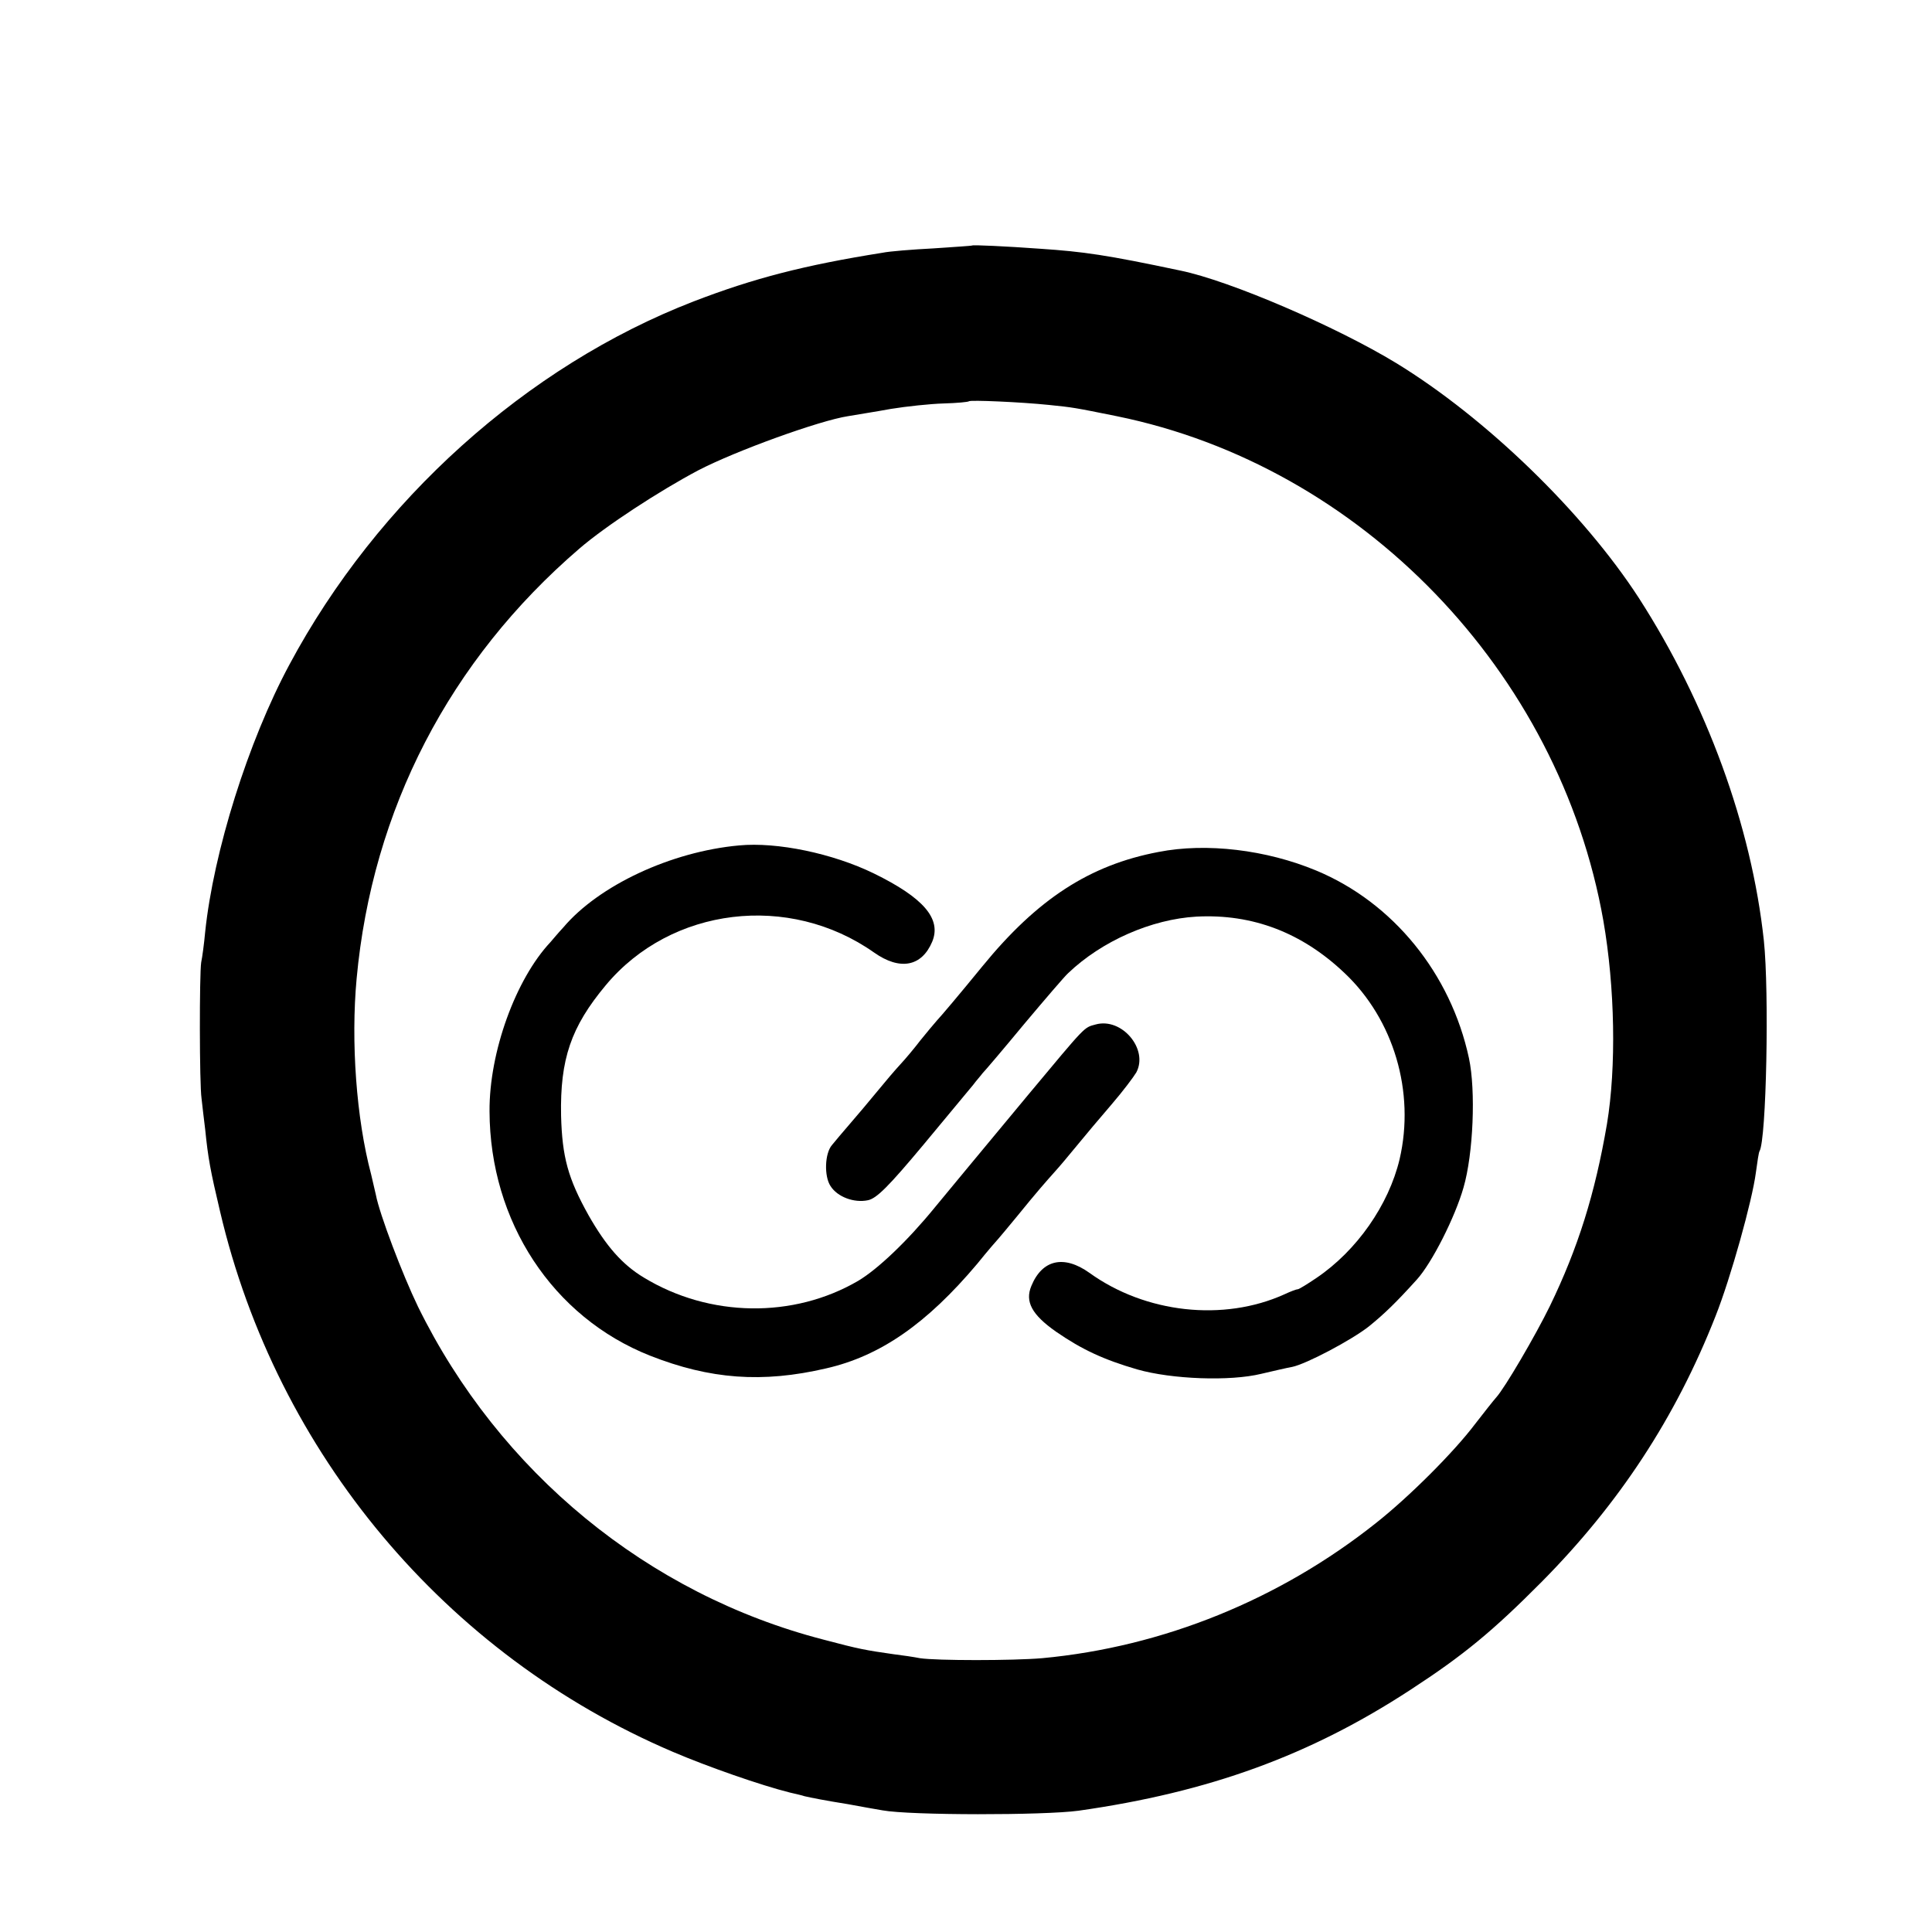
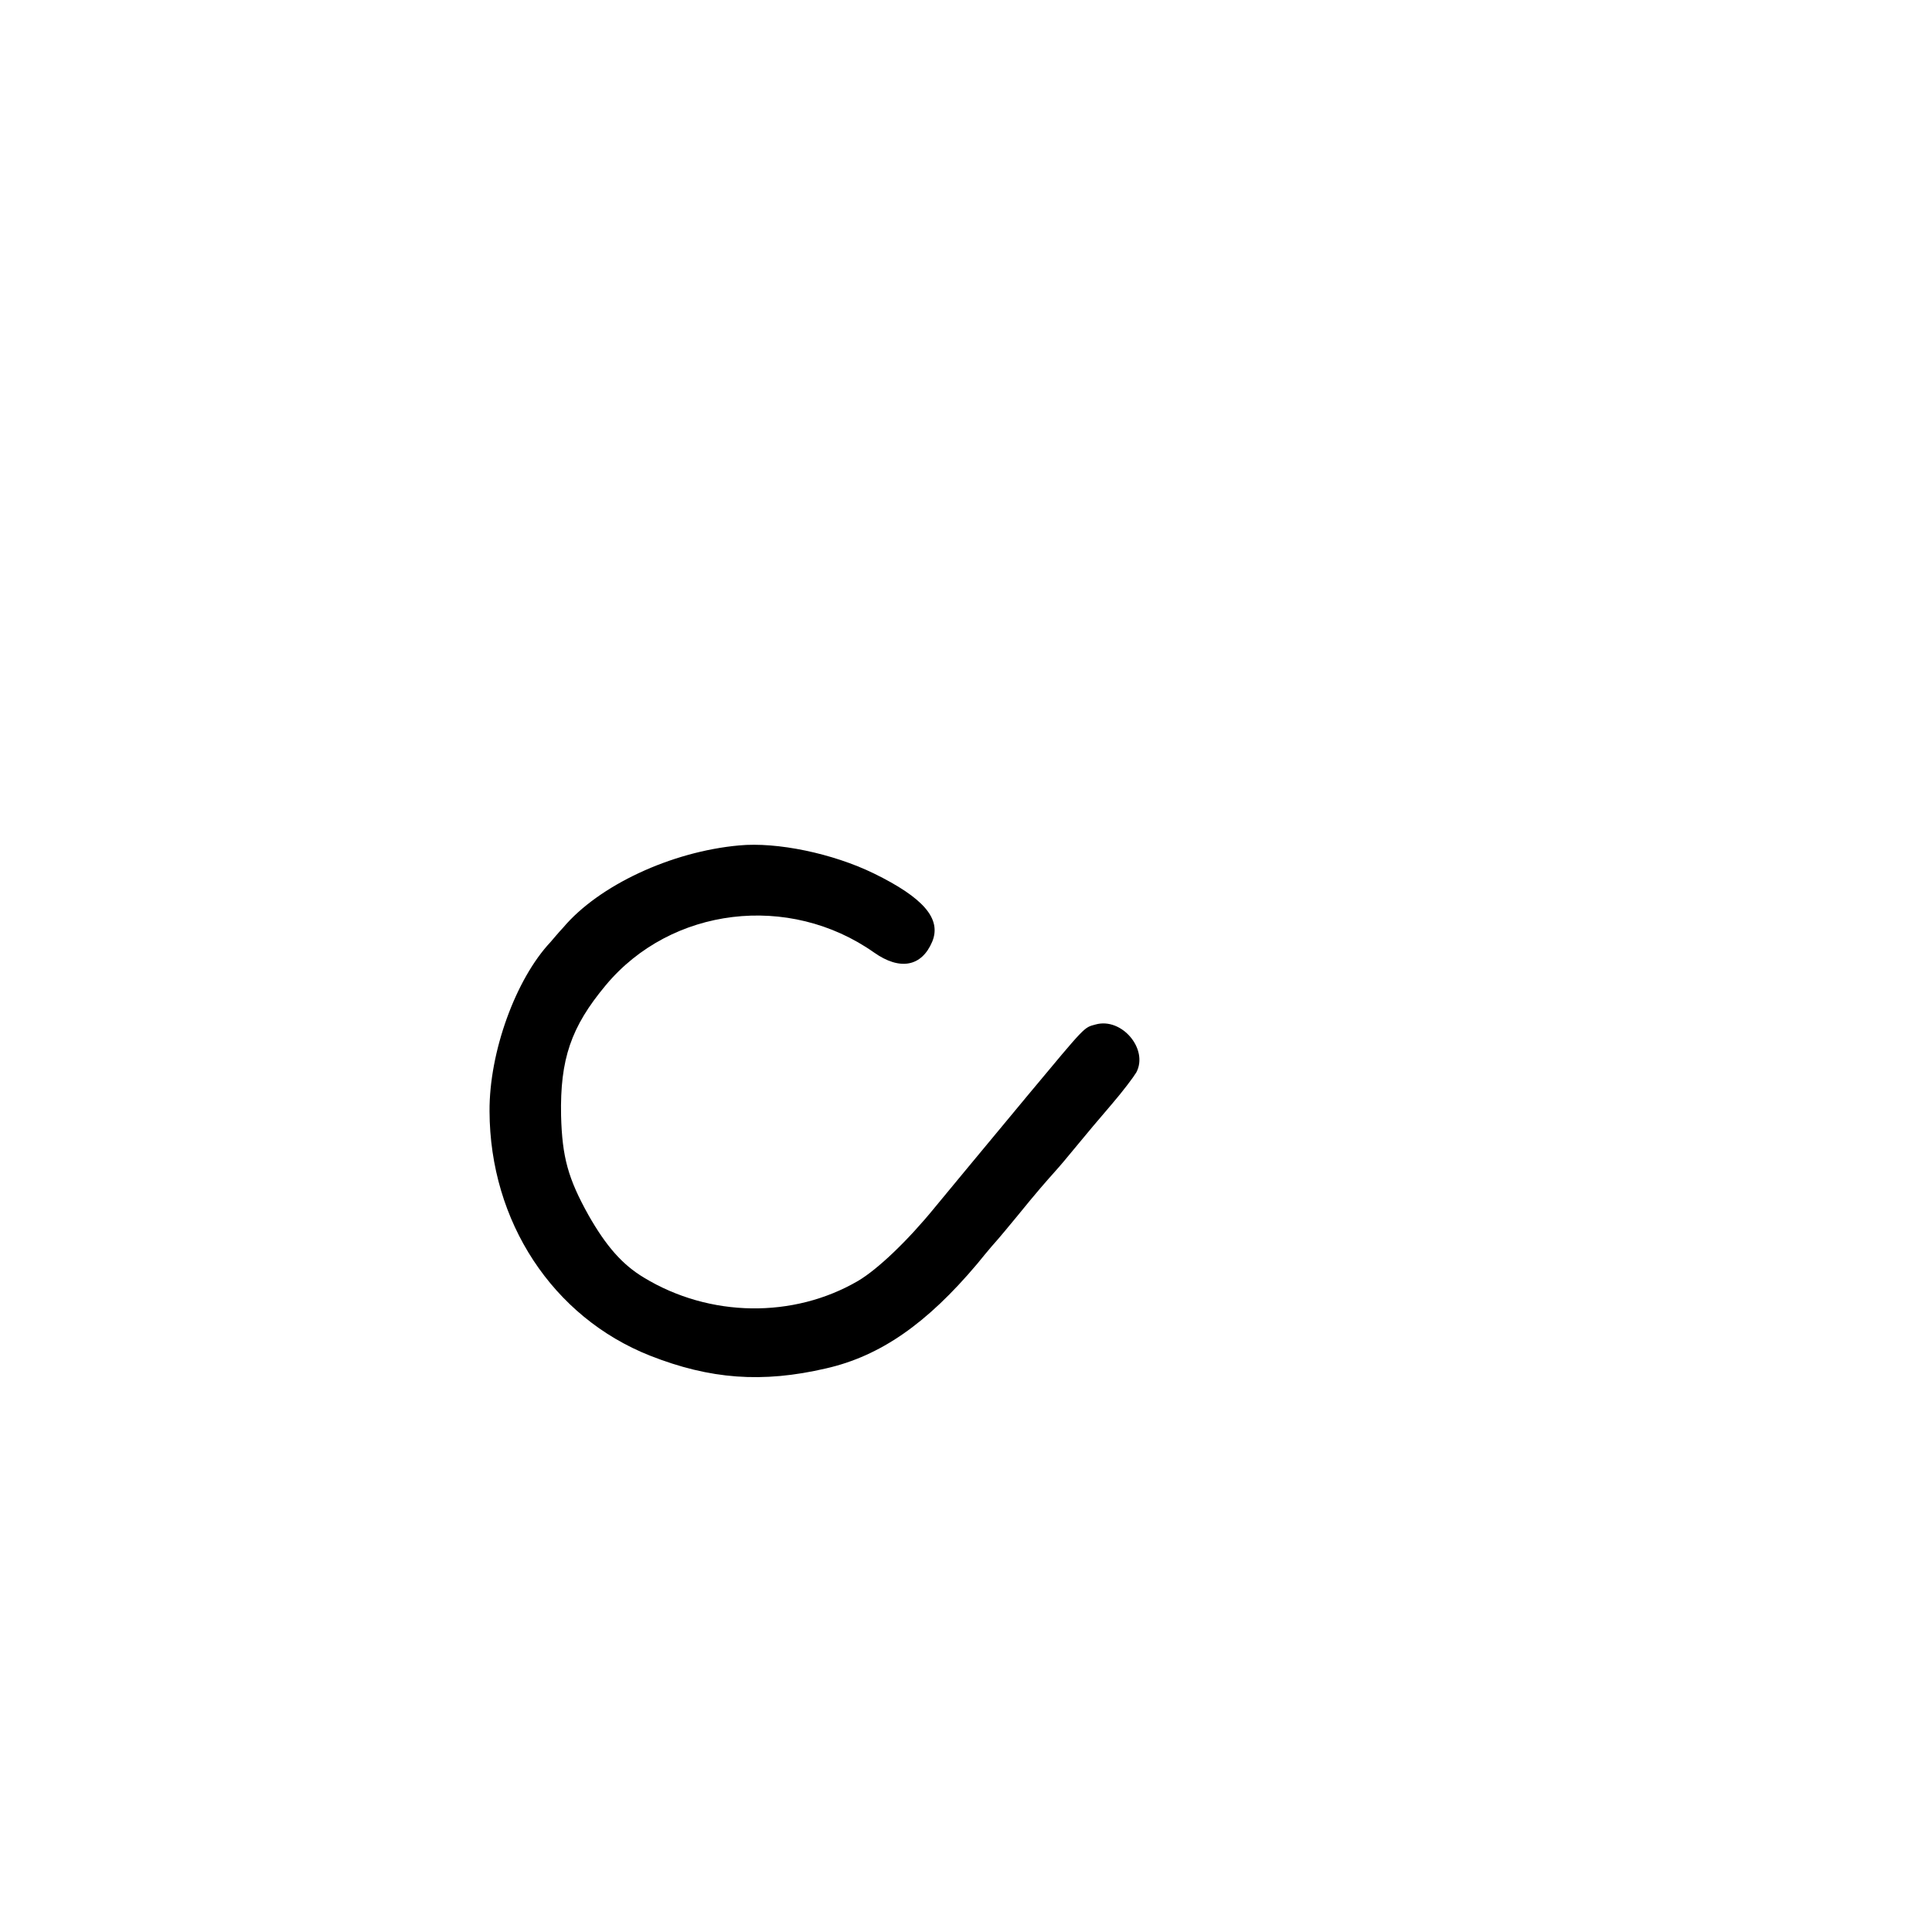
<svg xmlns="http://www.w3.org/2000/svg" version="1.0" width="532pt" height="532pt" viewBox="0 0 532 532" preserveAspectRatio="xMidYMid meet">
  <g transform="translate(0,532) scale(0.1,-0.1)" fill="#000000" stroke="none">
-     <path d="M2677 4644 c-1 -1 -49 -4 -107 -8 -58 -3 -121 -8 -140 -12 -214 -34 -354 -70 -520 -134 -460 -178 -871 -548 -1113 -1000 -114 -212 -209 -516 -232 -736 -3 -33 -8 -70 -11 -84 -5 -32 -5 -335 1 -375 2 -16 6 -55 10 -85 8 -79 14 -112 41 -226 156 -666 621 -1221 1247 -1488 96 -41 242 -92 322 -112 17 -4 35 -8 40 -10 17 -4 57 -12 120 -22 33 -6 76 -14 95 -17 76 -14 445 -14 540 -1 359 51 637 152 914 333 146 95 227 162 361 297 213 215 369 452 479 732 42 106 101 318 111 395 4 30 8 56 10 59 19 31 27 438 12 580 -34 316 -158 654 -344 943 -153 236 -421 496 -668 647 -164 100 -458 227 -595 255 -203 43 -266 52 -385 60 -96 7 -186 11 -188 9z m211 -439 c68 -7 68 -7 187 -31 673 -137 1219 -703 1340 -1389 32 -184 36 -403 10 -560 -33 -193 -80 -342 -157 -501 -40 -82 -125 -227 -148 -252 -8 -9 -34 -42 -58 -73 -58 -77 -181 -200 -272 -272 -265 -211 -587 -342 -920 -373 -81 -7 -292 -7 -337 0 -15 3 -48 8 -73 11 -77 11 -94 14 -192 40 -484 125 -893 461 -1117 917 -43 89 -106 255 -116 308 -2 9 -8 34 -13 56 -41 154 -56 366 -40 539 43 466 256 877 613 1184 73 63 222 160 328 216 104 54 334 137 412 149 22 4 75 12 118 20 43 7 109 14 145 15 37 1 68 4 70 6 4 4 142 -2 220 -10z" />
    <path d="M2035 2992 c-187 -17 -386 -110 -484 -226 -14 -15 -29 -33 -35 -40 -96 -102 -169 -303 -168 -466 1 -304 174 -567 442 -673 165 -65 309 -76 485 -35 149 34 277 123 416 288 29 36 56 67 59 70 3 3 25 30 50 60 56 69 80 96 105 124 11 12 38 44 60 71 22 27 65 78 96 114 31 36 61 76 68 88 34 64 -40 152 -112 132 -33 -9 -25 -1 -186 -194 -73 -88 -148 -178 -166 -200 -18 -22 -59 -71 -91 -110 -75 -92 -157 -170 -211 -202 -178 -104 -409 -101 -590 9 -60 36 -104 87 -152 171 -57 102 -73 161 -76 275 -3 155 27 244 123 359 180 216 505 255 739 90 71 -50 131 -39 160 30 26 63 -24 121 -161 188 -113 55 -266 87 -371 77z" />
-     <path d="M3190 2974 c-190 -36 -334 -130 -485 -315 -67 -82 -112 -135 -125 -149 -8 -9 -28 -33 -45 -54 -16 -21 -41 -51 -55 -66 -14 -15 -43 -49 -65 -76 -22 -27 -56 -67 -75 -89 -19 -22 -41 -48 -49 -58 -20 -23 -22 -86 -4 -113 19 -30 65 -47 103 -39 24 5 57 38 153 153 67 81 129 155 137 165 8 11 20 24 25 31 6 6 58 67 115 136 58 69 112 132 121 140 93 89 230 149 354 156 154 8 290 -44 407 -155 136 -128 195 -328 152 -513 -30 -126 -118 -252 -229 -327 -25 -17 -48 -31 -51 -31 -4 0 -20 -6 -37 -14 -168 -76 -383 -52 -537 59 -70 50 -130 37 -160 -36 -18 -43 1 -79 68 -126 71 -49 131 -77 224 -104 95 -27 255 -33 341 -12 34 8 73 17 85 19 39 8 164 74 212 112 43 35 74 65 131 128 42 46 106 173 129 254 27 93 34 267 15 356 -50 233 -209 429 -421 517 -137 57 -302 77 -434 51z" />
  </g>
</svg>